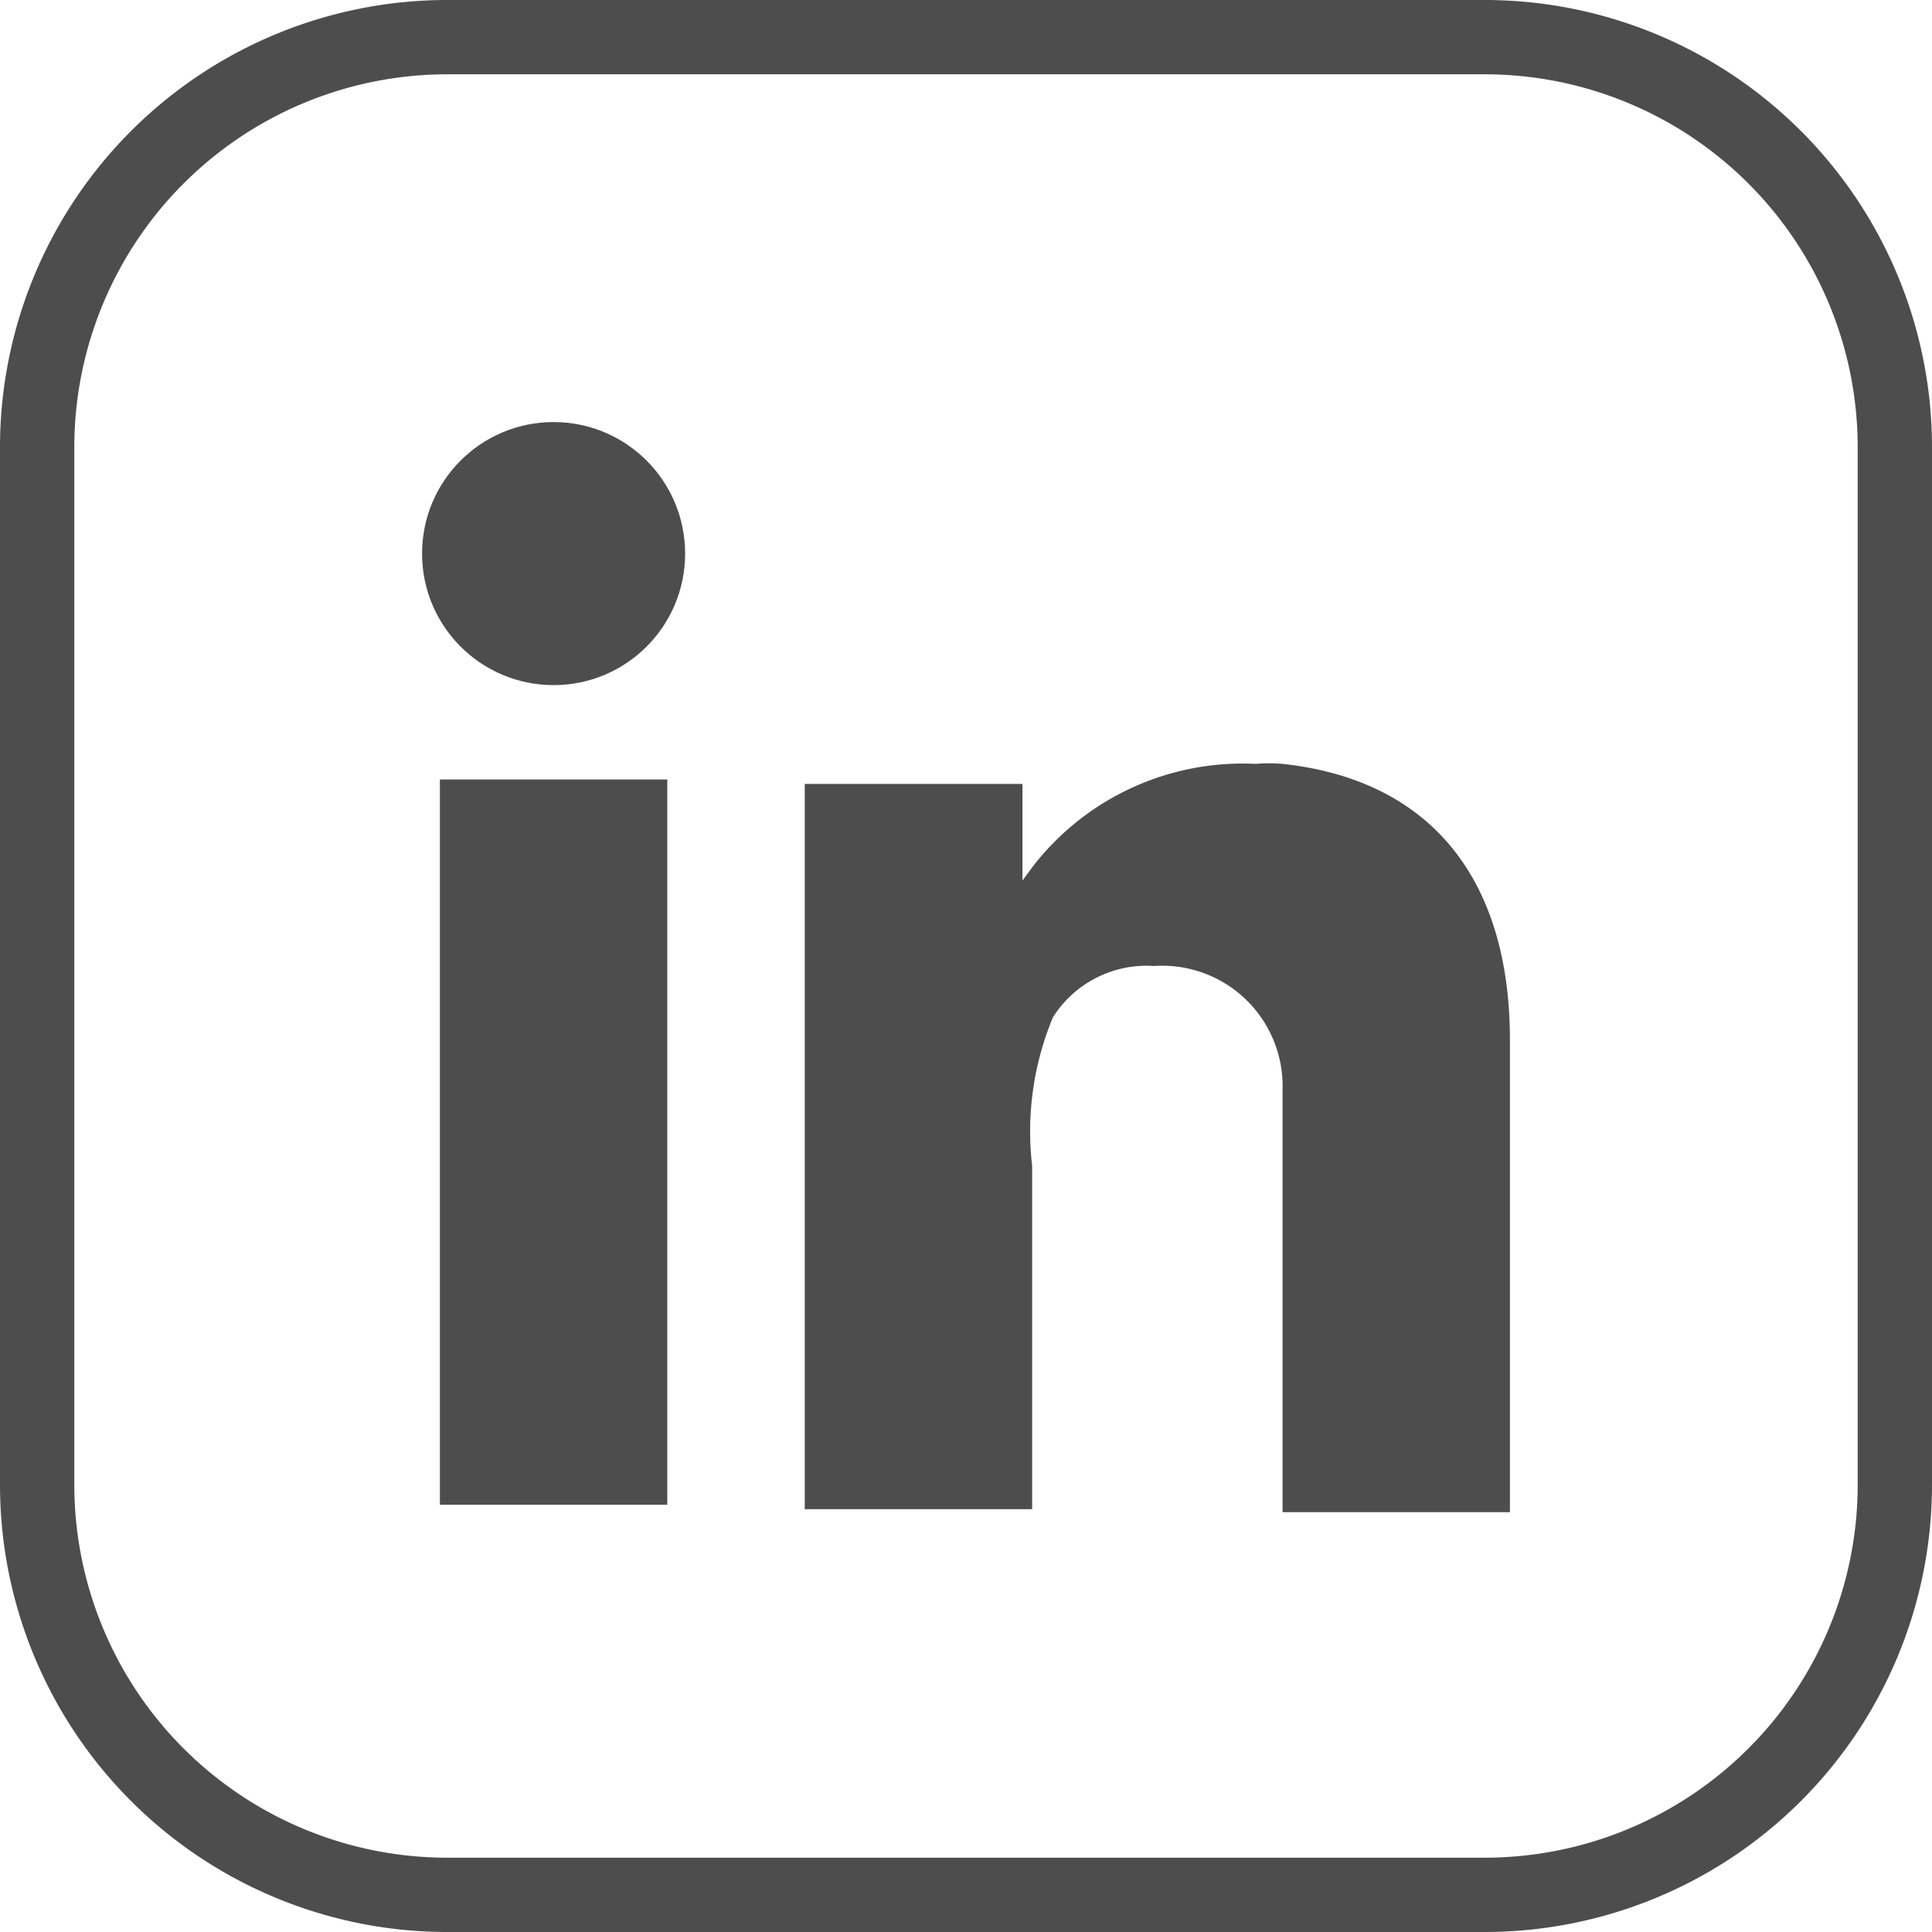
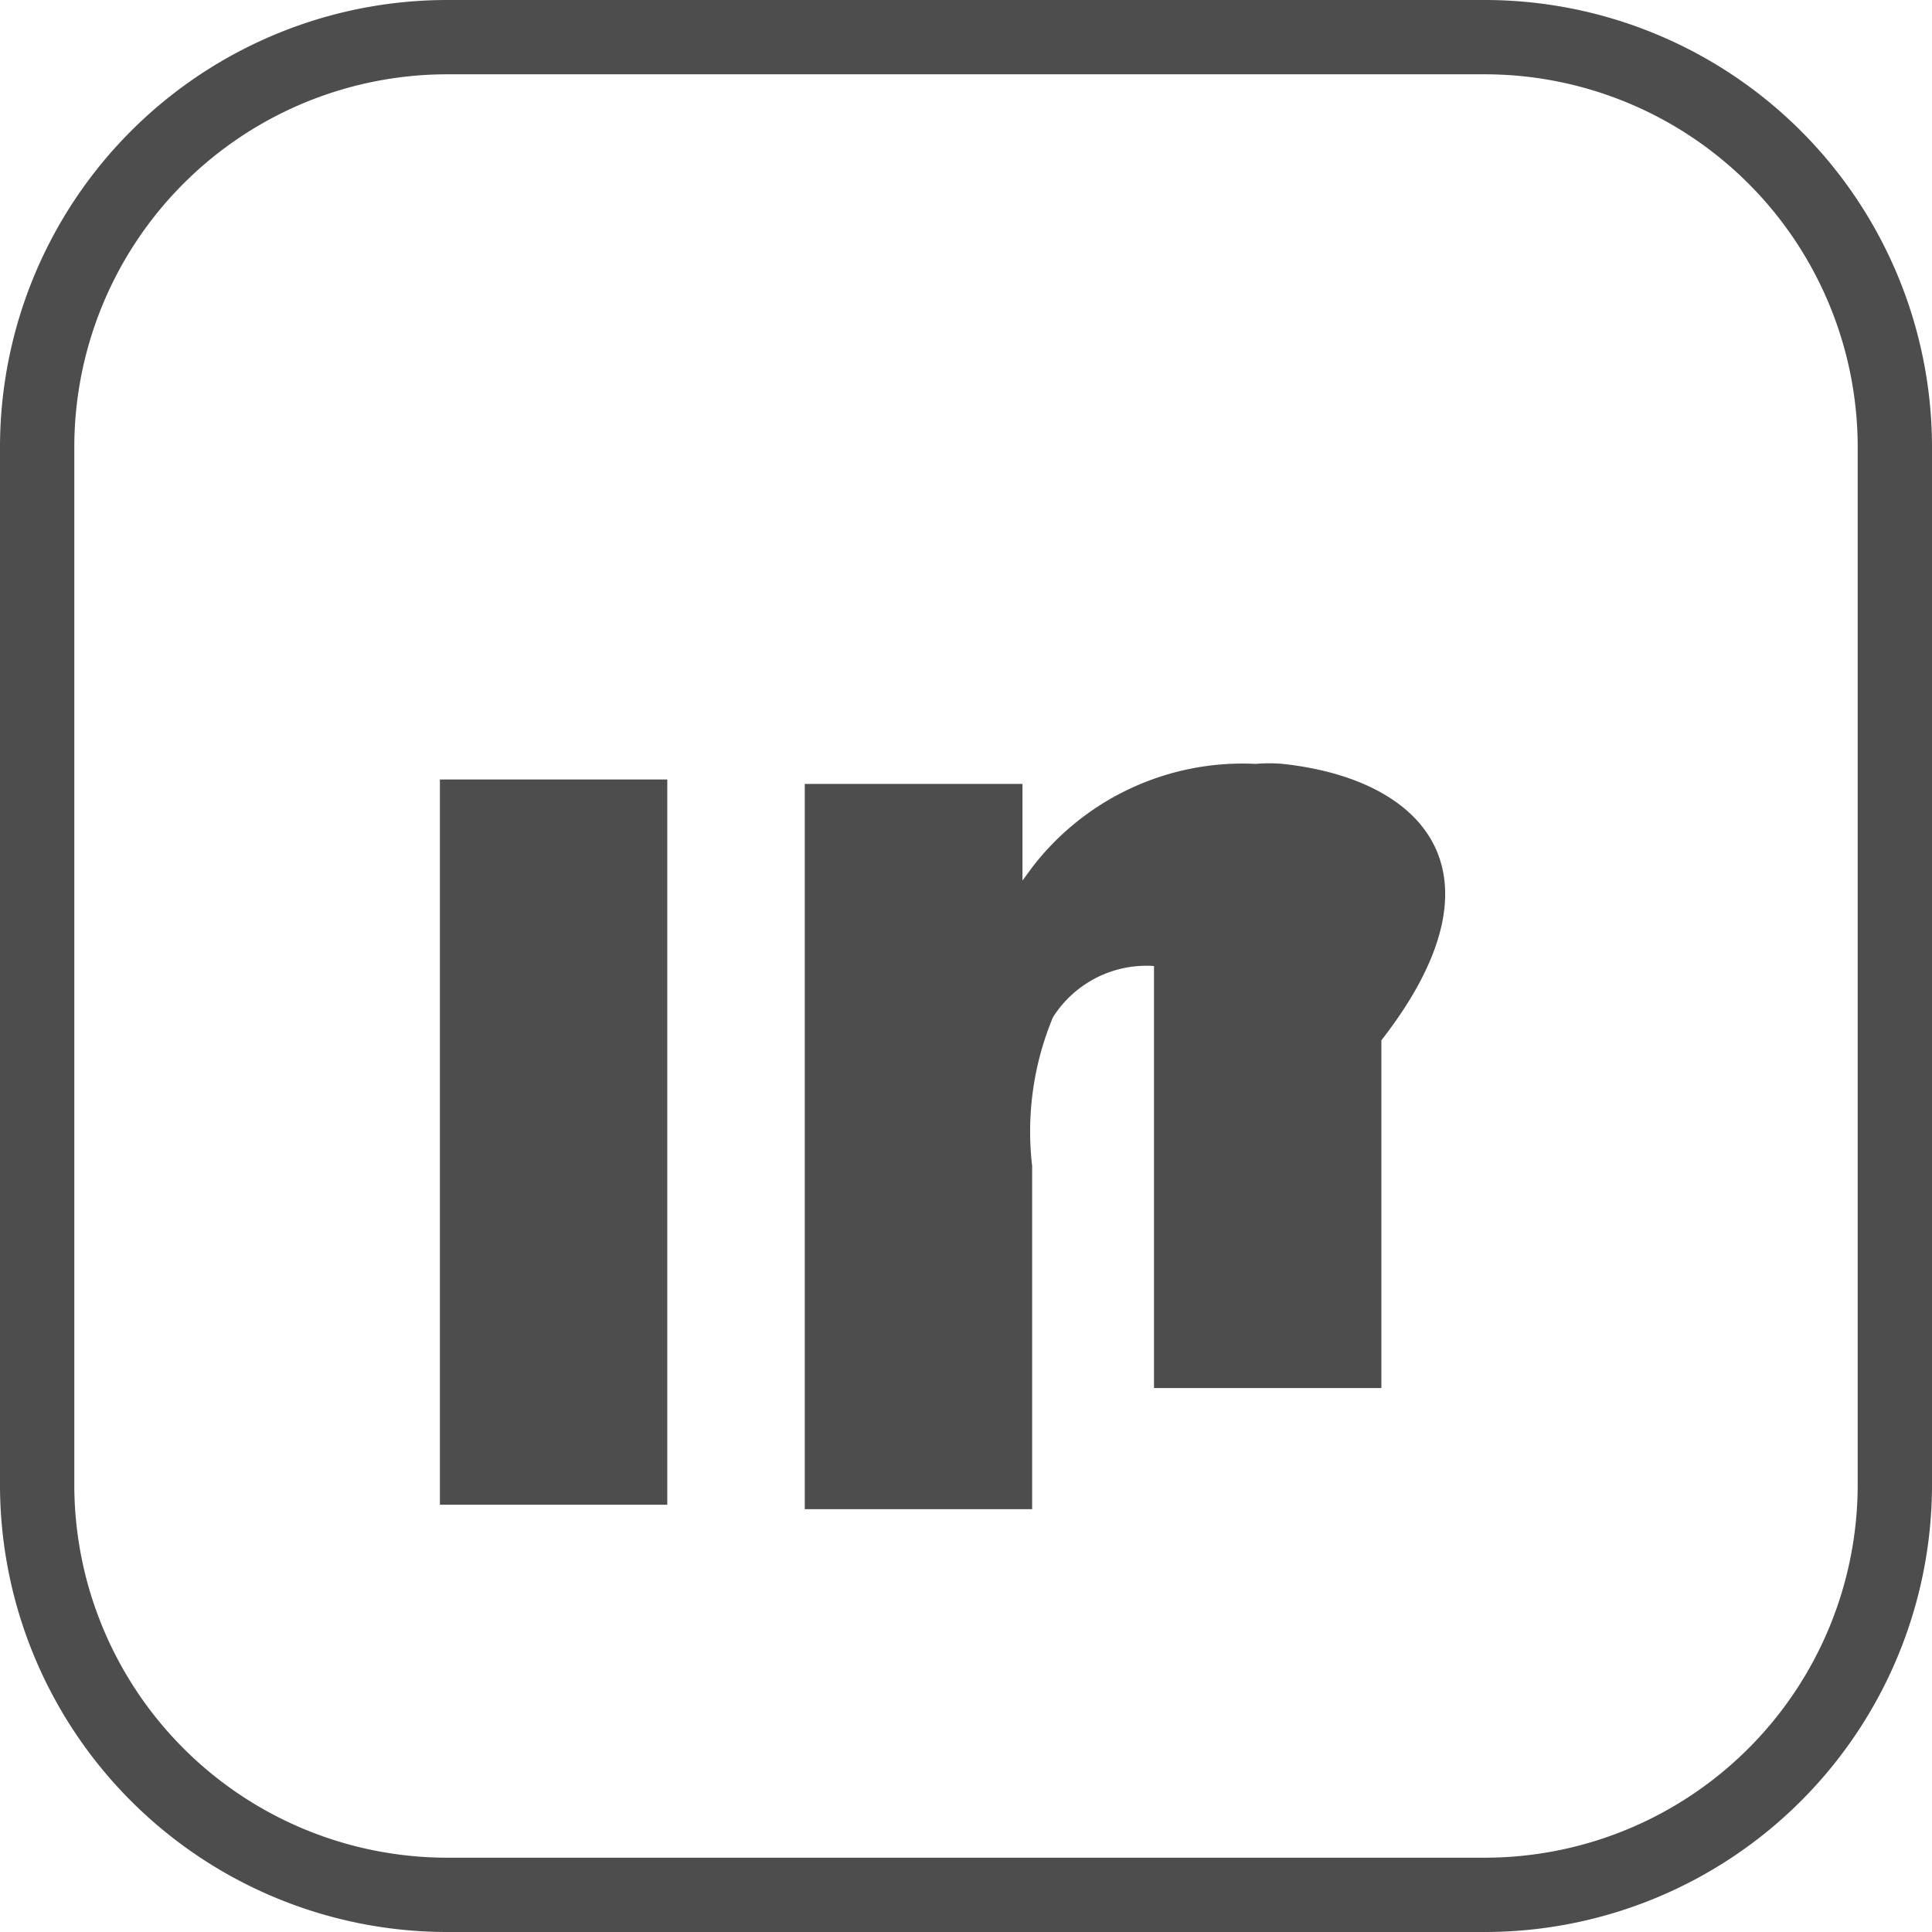
<svg xmlns="http://www.w3.org/2000/svg" viewBox="0 0 26 26">
  <defs>
    <style>.cls-1{fill:none;stroke:#4d4d4d;stroke-miterlimit:10;fill-rule:evenodd;}.cls-2{fill:#4d4d4d;}</style>
  </defs>
  <g id="圖層_2" data-name="圖層 2">
    <g id="blog">
      <path class="cls-1" d="M6,.5H20A5.52,5.52,0,0,1,25.5,6V20A5.52,5.52,0,0,1,20,25.5H6A5.52,5.52,0,0,1,.5,20V6A5.52,5.52,0,0,1,6,.5Z" />
      <rect class="cls-2" x="5.92" y="10.49" width="3.06" height="9.76" />
-       <path class="cls-2" d="M17.26,10.28a2.1,2.1,0,0,0-.36,0,3.57,3.57,0,0,0-3,1.38l-.14.19v-1.3H10.83v9.76h3.06V15.69a4,4,0,0,1,.28-2A1.49,1.49,0,0,1,15.53,13a1.62,1.62,0,0,1,1.73,1.67h0v5.68h3.06V14C20.32,11.78,19.21,10.49,17.26,10.28Z" />
-       <circle class="cls-2" cx="7.45" cy="7.45" r="1.77" />
+       <path class="cls-2" d="M17.26,10.28a2.1,2.1,0,0,0-.36,0,3.57,3.57,0,0,0-3,1.38l-.14.19v-1.3H10.83v9.76h3.06V15.69a4,4,0,0,1,.28-2A1.49,1.49,0,0,1,15.53,13h0v5.68h3.06V14C20.32,11.78,19.21,10.49,17.26,10.28Z" />
    </g>
  </g>
</svg>